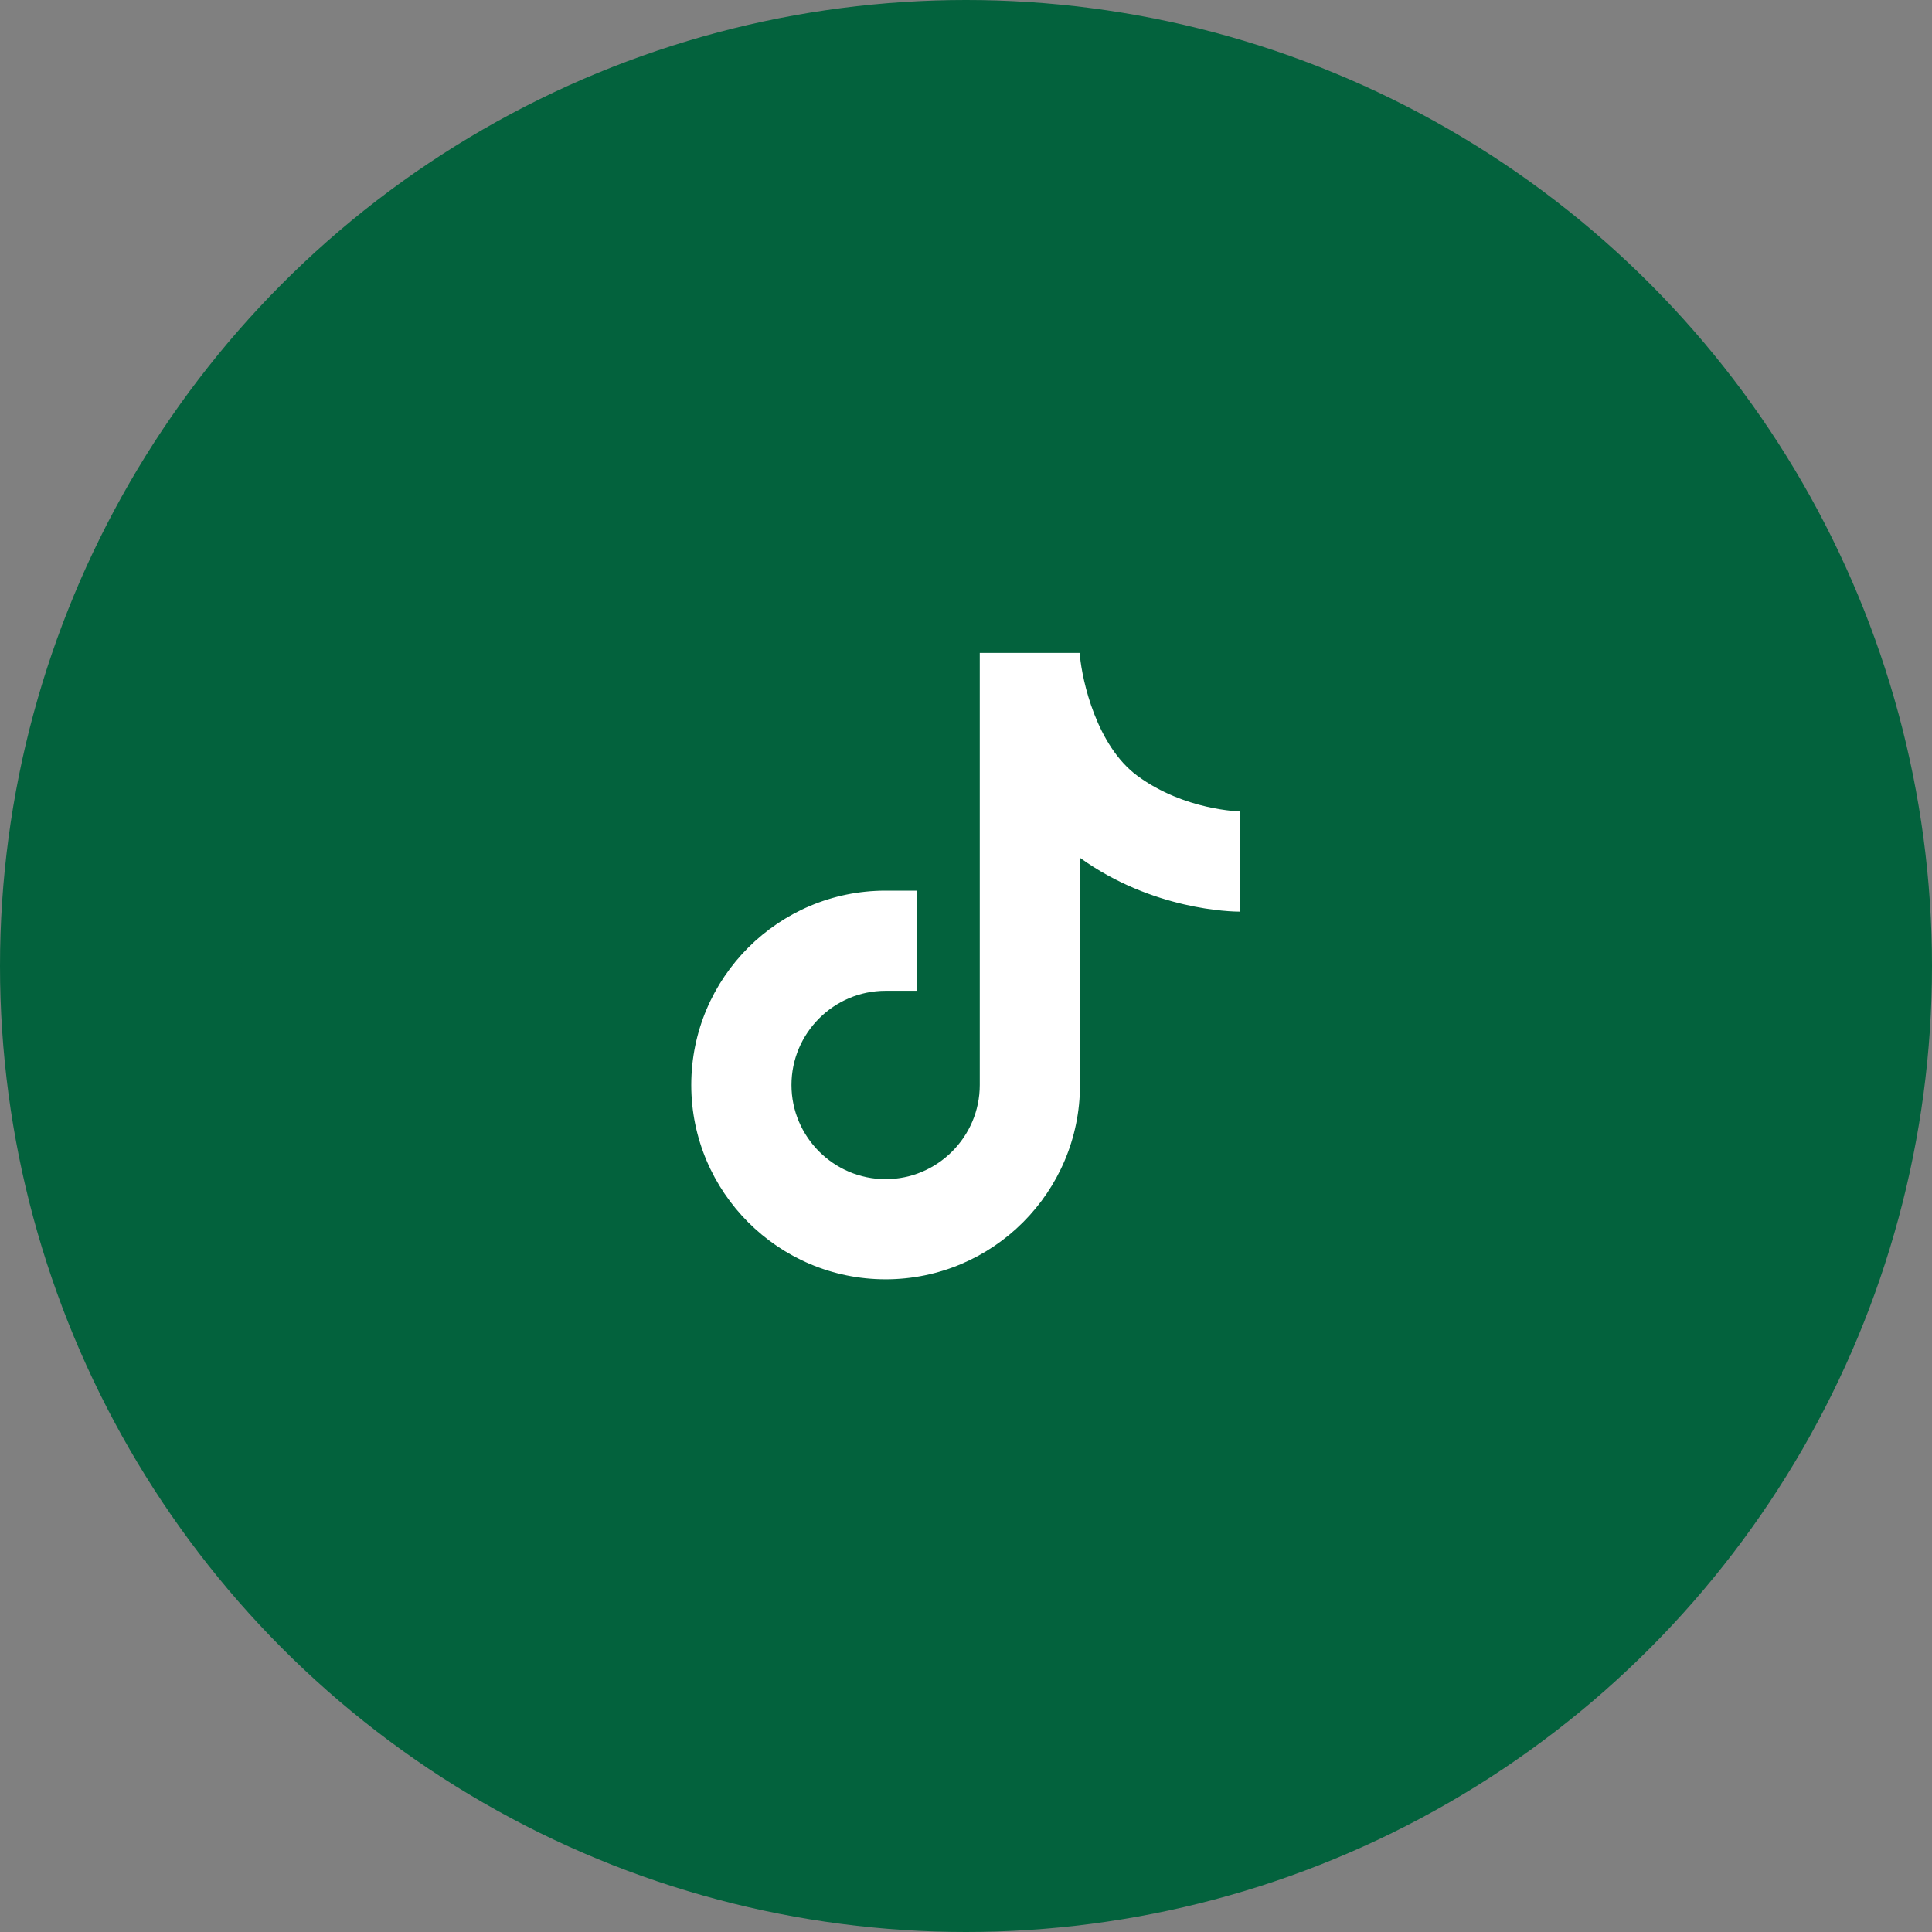
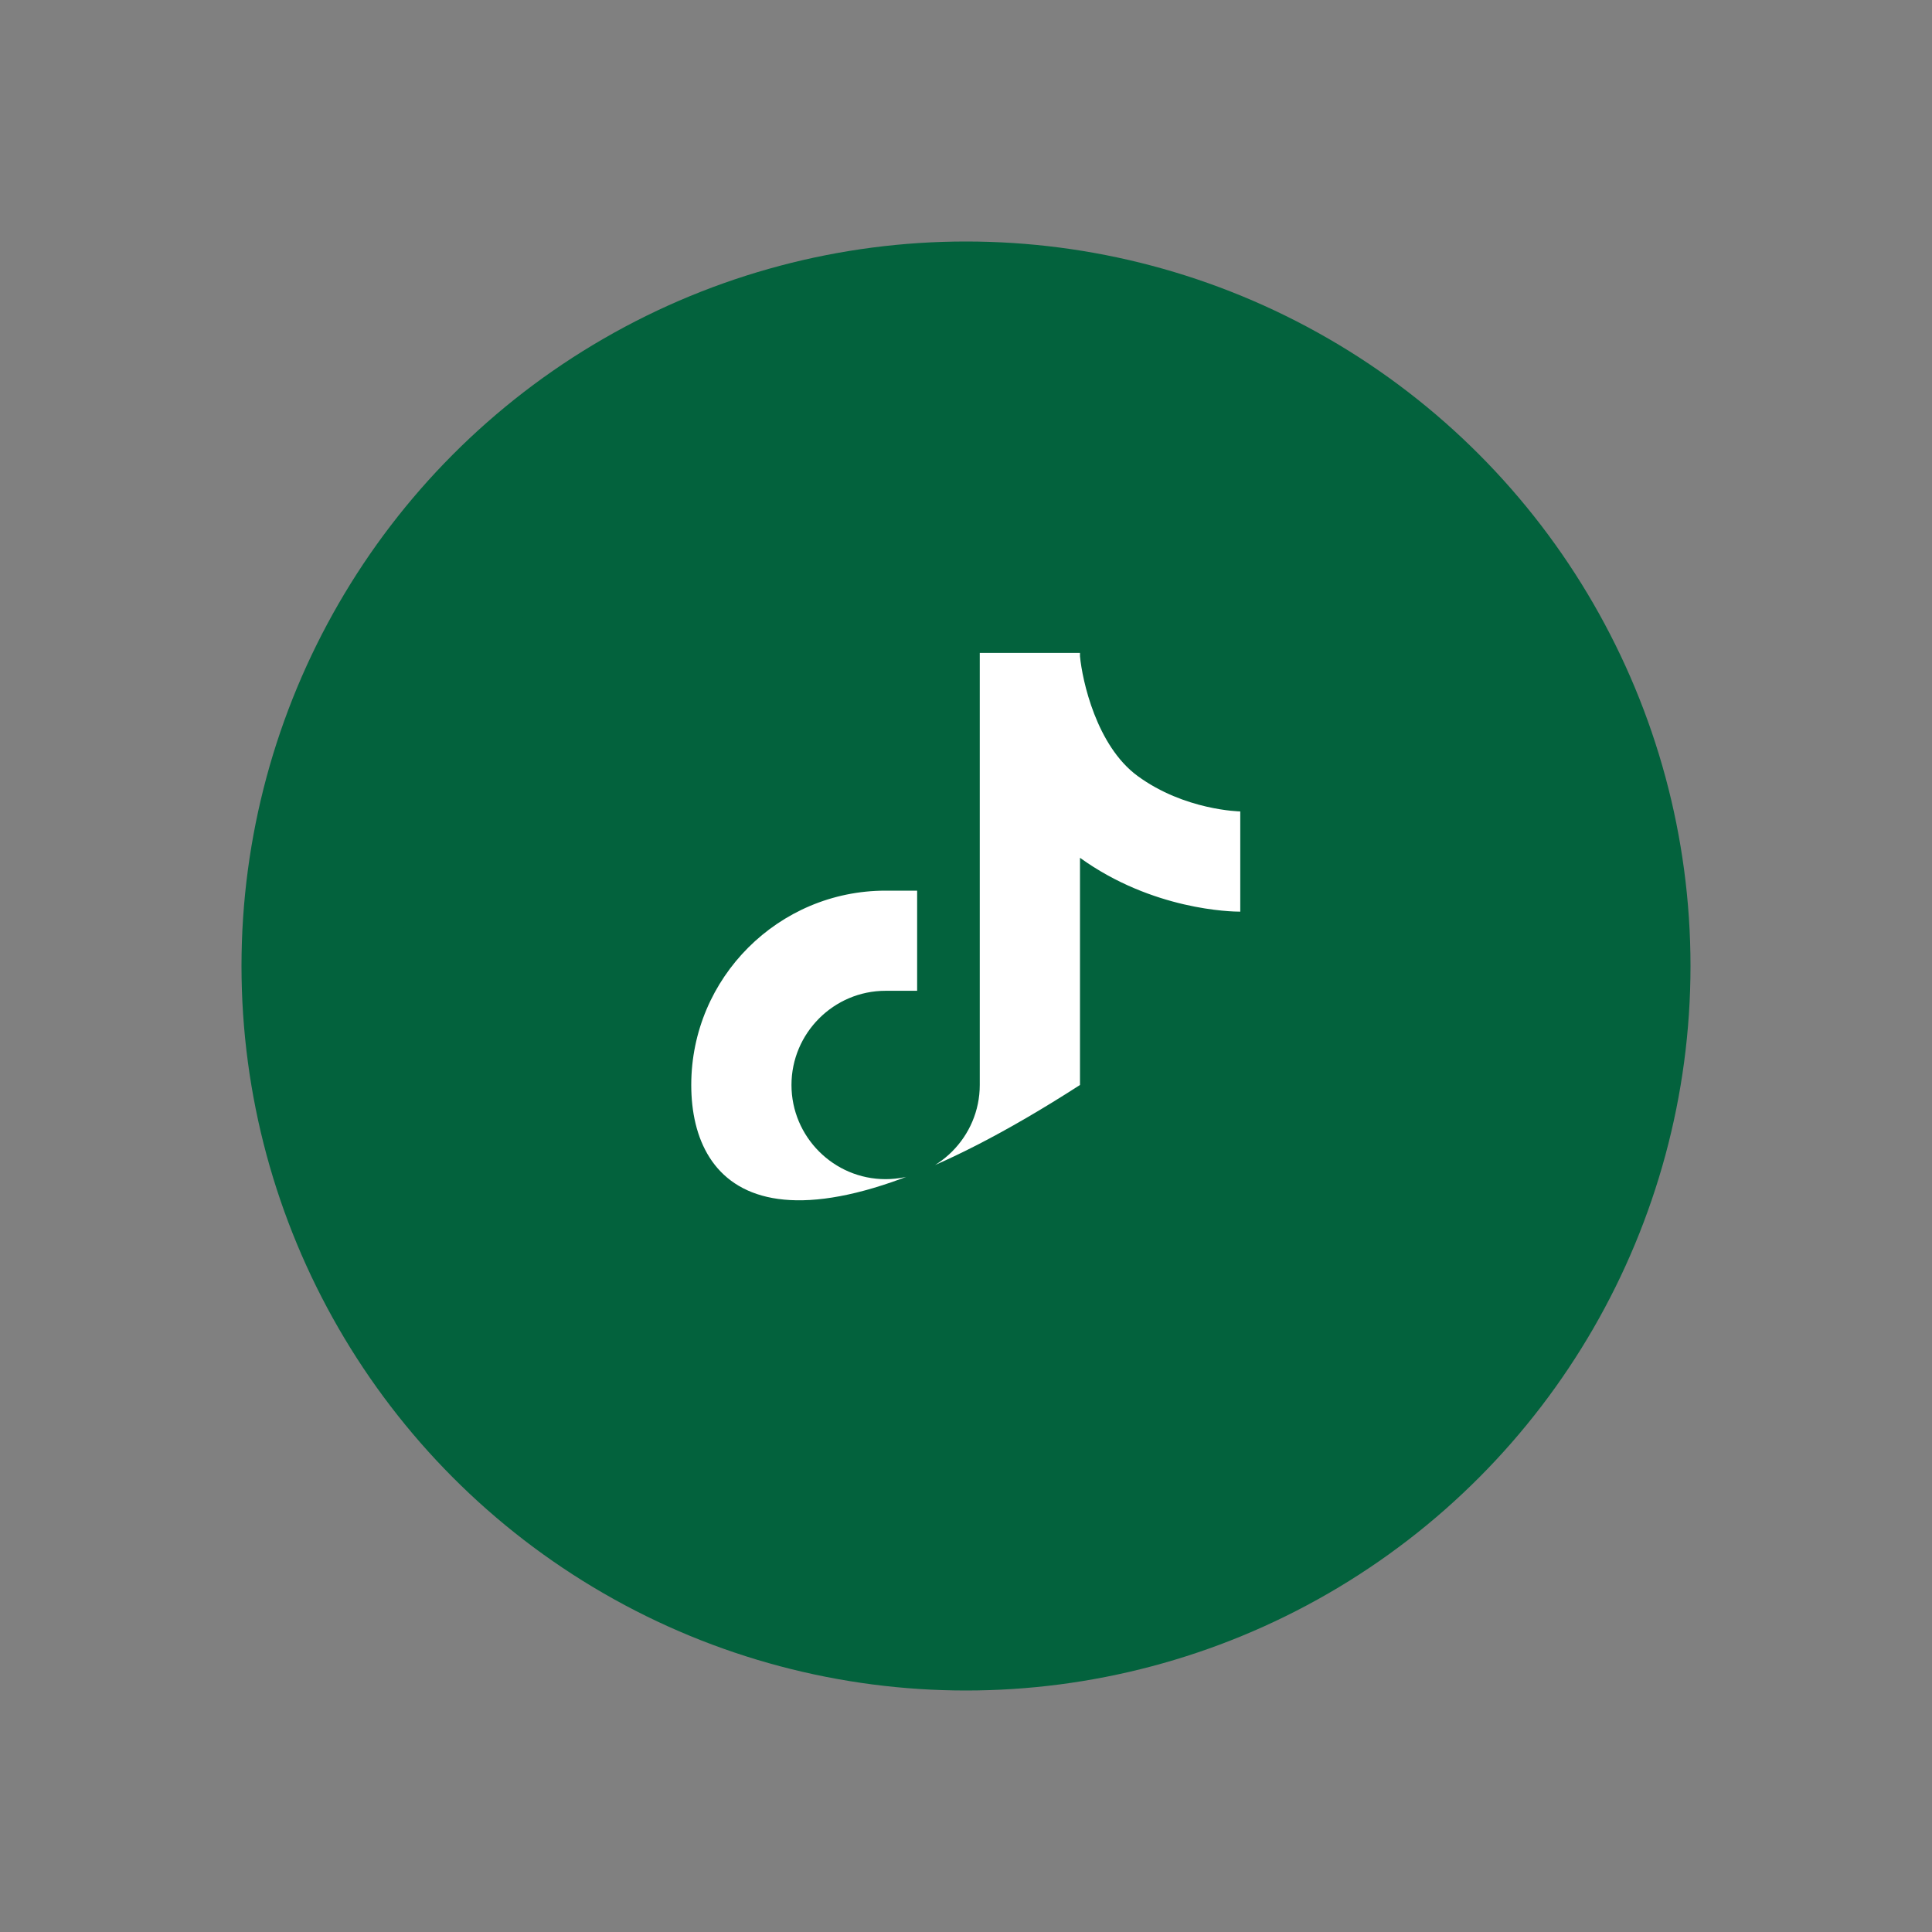
<svg xmlns="http://www.w3.org/2000/svg" width="24" height="24" viewBox="0 0 24 24" fill="none">
  <rect x="0" y="0" width="24" height="24" fill="#808080" stroke="none" />
-   <circle cx="12" cy="12" r="12" fill="#03623D" />
  <circle cx="12" cy="12" r="9" fill="#03623D" />
  <circle cx="12" cy="12" r="6" fill="white" />
-   <path d="M12 5C8.133 5 5 8.133 5 12C5 15.867 8.133 19 12 19C15.867 19 19 15.867 19 12C19 8.133 15.867 5 12 5ZM15.407 11.325C15.295 11.325 14.318 11.306 13.416 10.656V13.478C13.416 14.809 12.333 15.892 11.001 15.892C9.67 15.892 8.587 14.809 8.587 13.478C8.587 12.146 9.67 11.064 11.001 11.064H11.393V12.308H11.001C10.357 12.308 9.832 12.834 9.832 13.478C9.832 14.122 10.357 14.648 11.001 14.648C11.645 14.648 12.171 14.122 12.171 13.478V8.111H13.416V8.152C13.444 8.453 13.621 9.265 14.131 9.639C14.716 10.068 15.404 10.08 15.41 10.08H15.407V11.325Z" fill="#03623D" />
+   <path d="M12 5C8.133 5 5 8.133 5 12C5 15.867 8.133 19 12 19C15.867 19 19 15.867 19 12C19 8.133 15.867 5 12 5ZM15.407 11.325C15.295 11.325 14.318 11.306 13.416 10.656V13.478C9.67 15.892 8.587 14.809 8.587 13.478C8.587 12.146 9.67 11.064 11.001 11.064H11.393V12.308H11.001C10.357 12.308 9.832 12.834 9.832 13.478C9.832 14.122 10.357 14.648 11.001 14.648C11.645 14.648 12.171 14.122 12.171 13.478V8.111H13.416V8.152C13.444 8.453 13.621 9.265 14.131 9.639C14.716 10.068 15.404 10.08 15.41 10.08H15.407V11.325Z" fill="#03623D" />
</svg>